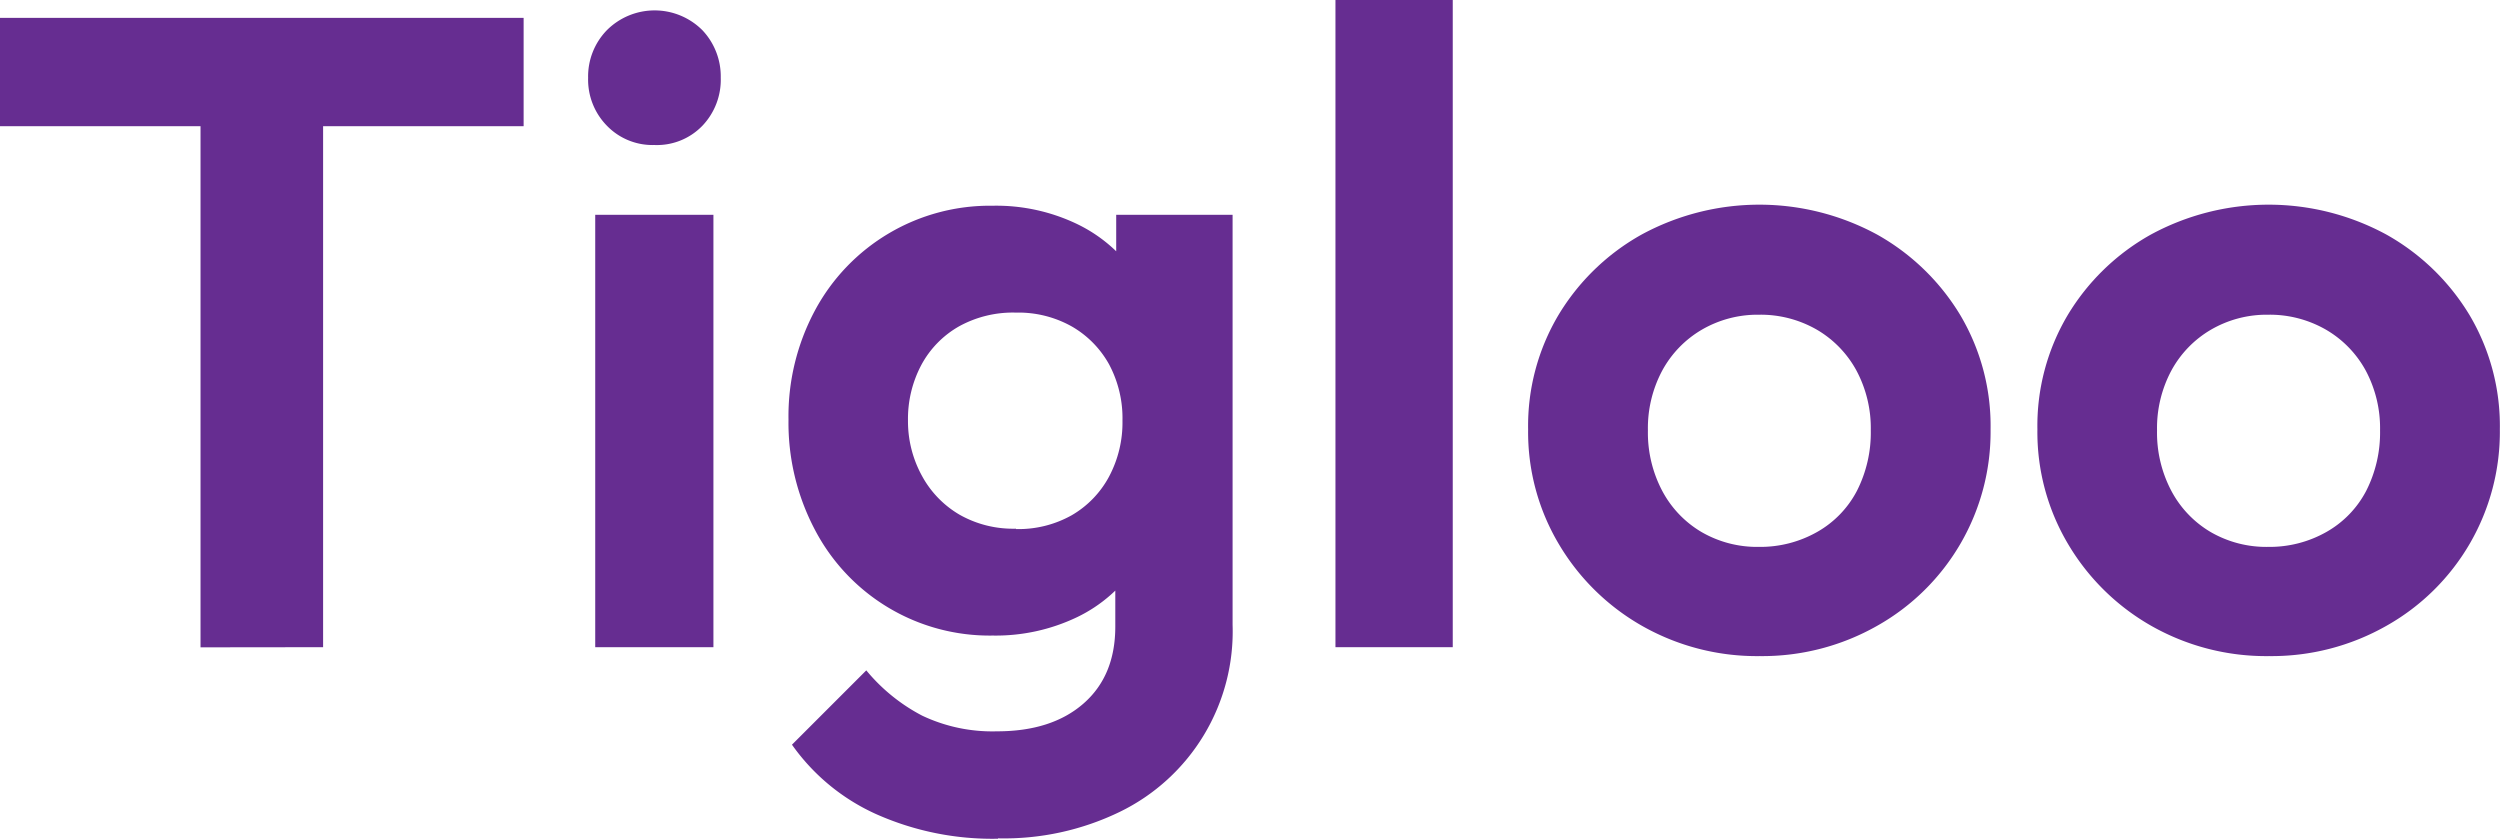
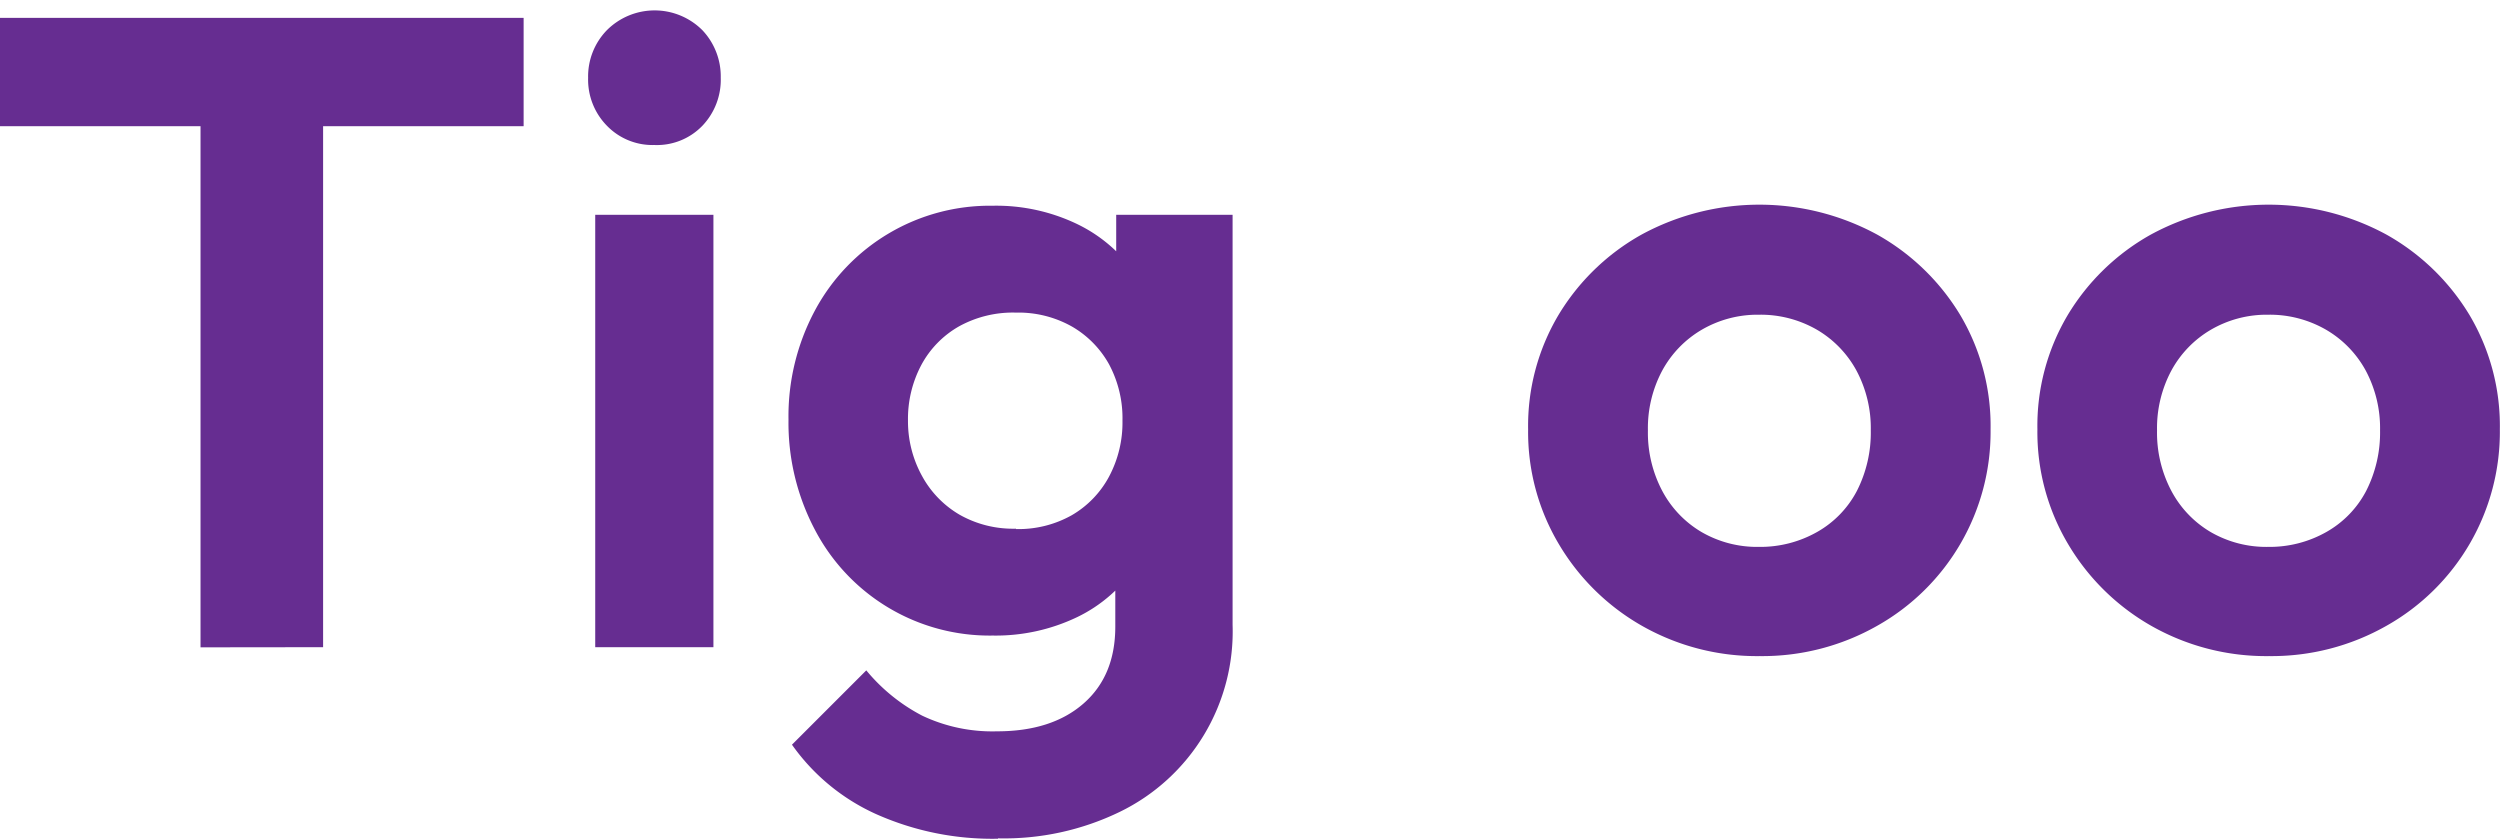
<svg xmlns="http://www.w3.org/2000/svg" viewBox="0 0 331.01 111.05">
  <title>Asset 26</title>
  <g id="e863cbac-024f-40d3-a034-8da4a9330766" data-name="Layer 2">
    <g id="93121192-3615-4c74-944c-52a4350e7243" data-name="Layer 1">
      <path d="M0,16.71V2.37H69.33V16.71Zm26.55,69V4.15H42.78V85.69Z" style="fill:#662d91" />
      <path d="M86.64,19.2a8.4,8.4,0,0,1-6.28-2.55,8.71,8.71,0,0,1-2.49-6.34A8.78,8.78,0,0,1,80.35,4,8.94,8.94,0,0,1,93,4a8.9,8.9,0,0,1,2.43,6.28A8.83,8.83,0,0,1,93,16.65,8.36,8.36,0,0,1,86.64,19.2ZM78.81,85.69V28.44H94.46V85.69Z" style="fill:#662d91" />
      <path d="M131.43,84.15a26.09,26.09,0,0,1-23.53-14,30.33,30.33,0,0,1-3.5-14.58,29.65,29.65,0,0,1,3.5-14.46,26.28,26.28,0,0,1,23.53-13.87,24.74,24.74,0,0,1,11.32,2.49,19.76,19.76,0,0,1,7.76,6.81A19.53,19.53,0,0,1,153.6,46.7v18a19.67,19.67,0,0,1-3.14,10.13,19.42,19.42,0,0,1-7.82,6.87A24.94,24.94,0,0,1,131.43,84.15Zm.71,26.9A37.77,37.77,0,0,1,116,107.79a27.43,27.43,0,0,1-11.14-9.19l9.84-9.84a23.91,23.91,0,0,0,7.41,6,21.68,21.68,0,0,0,9.9,2.07q7.23,0,11.44-3.67T147.67,83V68.62l2.61-12.56L147.79,43.5V28.44H163.2V82.72a26.56,26.56,0,0,1-14.93,24.77A35.08,35.08,0,0,1,132.14,111Zm2.37-41a14.39,14.39,0,0,0,7.41-1.84,13,13,0,0,0,4.92-5.1,15.22,15.22,0,0,0,1.78-7.41,15.13,15.13,0,0,0-1.78-7.47,13.11,13.11,0,0,0-4.92-5,14.42,14.42,0,0,0-7.41-1.84A14.75,14.75,0,0,0,127,43.2a12.88,12.88,0,0,0-5,5.1,15.23,15.23,0,0,0-1.78,7.41A15,15,0,0,0,122.07,63a13.27,13.27,0,0,0,5,5.16A14.37,14.37,0,0,0,134.51,70Z" style="fill:#662d91" />
-       <path d="M176.82,85.69V0h15.53V85.69Z" style="fill:#662d91" />
      <path d="M233,86.87a30.78,30.78,0,0,1-15.58-4,30.05,30.05,0,0,1-11-10.79,29,29,0,0,1-4.09-15.23,28.72,28.72,0,0,1,4-15.11,29.76,29.76,0,0,1,11-10.67,32.69,32.69,0,0,1,31.23,0,29.93,29.93,0,0,1,11,10.67,28.75,28.75,0,0,1,4,15.11,29.45,29.45,0,0,1-15,26A30.78,30.78,0,0,1,233,86.87Zm-.12-14.46a15.21,15.21,0,0,0,7.76-2A13.34,13.34,0,0,0,245.86,65a17,17,0,0,0,1.84-8,16.19,16.19,0,0,0-1.9-7.94,14,14,0,0,0-5.21-5.39,14.89,14.89,0,0,0-7.7-2,14.66,14.66,0,0,0-7.59,2,14,14,0,0,0-5.21,5.39,16.16,16.16,0,0,0-1.9,7.94,16.49,16.49,0,0,0,1.9,8,13.84,13.84,0,0,0,5.21,5.45A14.66,14.66,0,0,0,232.88,72.41Z" style="fill:#662d91" />
      <path d="M300.43,86.87a30.78,30.78,0,0,1-15.58-4,30.05,30.05,0,0,1-11-10.79,29,29,0,0,1-4.09-15.23,28.72,28.72,0,0,1,4-15.11,29.76,29.76,0,0,1,11-10.67,32.69,32.69,0,0,1,31.23,0,29.93,29.93,0,0,1,11,10.67,28.75,28.75,0,0,1,4,15.11,29.45,29.45,0,0,1-15,26A30.78,30.78,0,0,1,300.43,86.87Zm-.12-14.46a15.21,15.21,0,0,0,7.76-2A13.34,13.34,0,0,0,313.29,65a17,17,0,0,0,1.84-8,16.19,16.19,0,0,0-1.9-7.94A14,14,0,0,0,308,43.67a14.89,14.89,0,0,0-7.7-2,14.66,14.66,0,0,0-7.59,2,14,14,0,0,0-5.21,5.39,16.16,16.16,0,0,0-1.9,7.94,16.49,16.49,0,0,0,1.9,8,13.84,13.84,0,0,0,5.21,5.45A14.66,14.66,0,0,0,300.32,72.41Z" style="fill:#662d91" />
    </g>
  </g>
</svg>